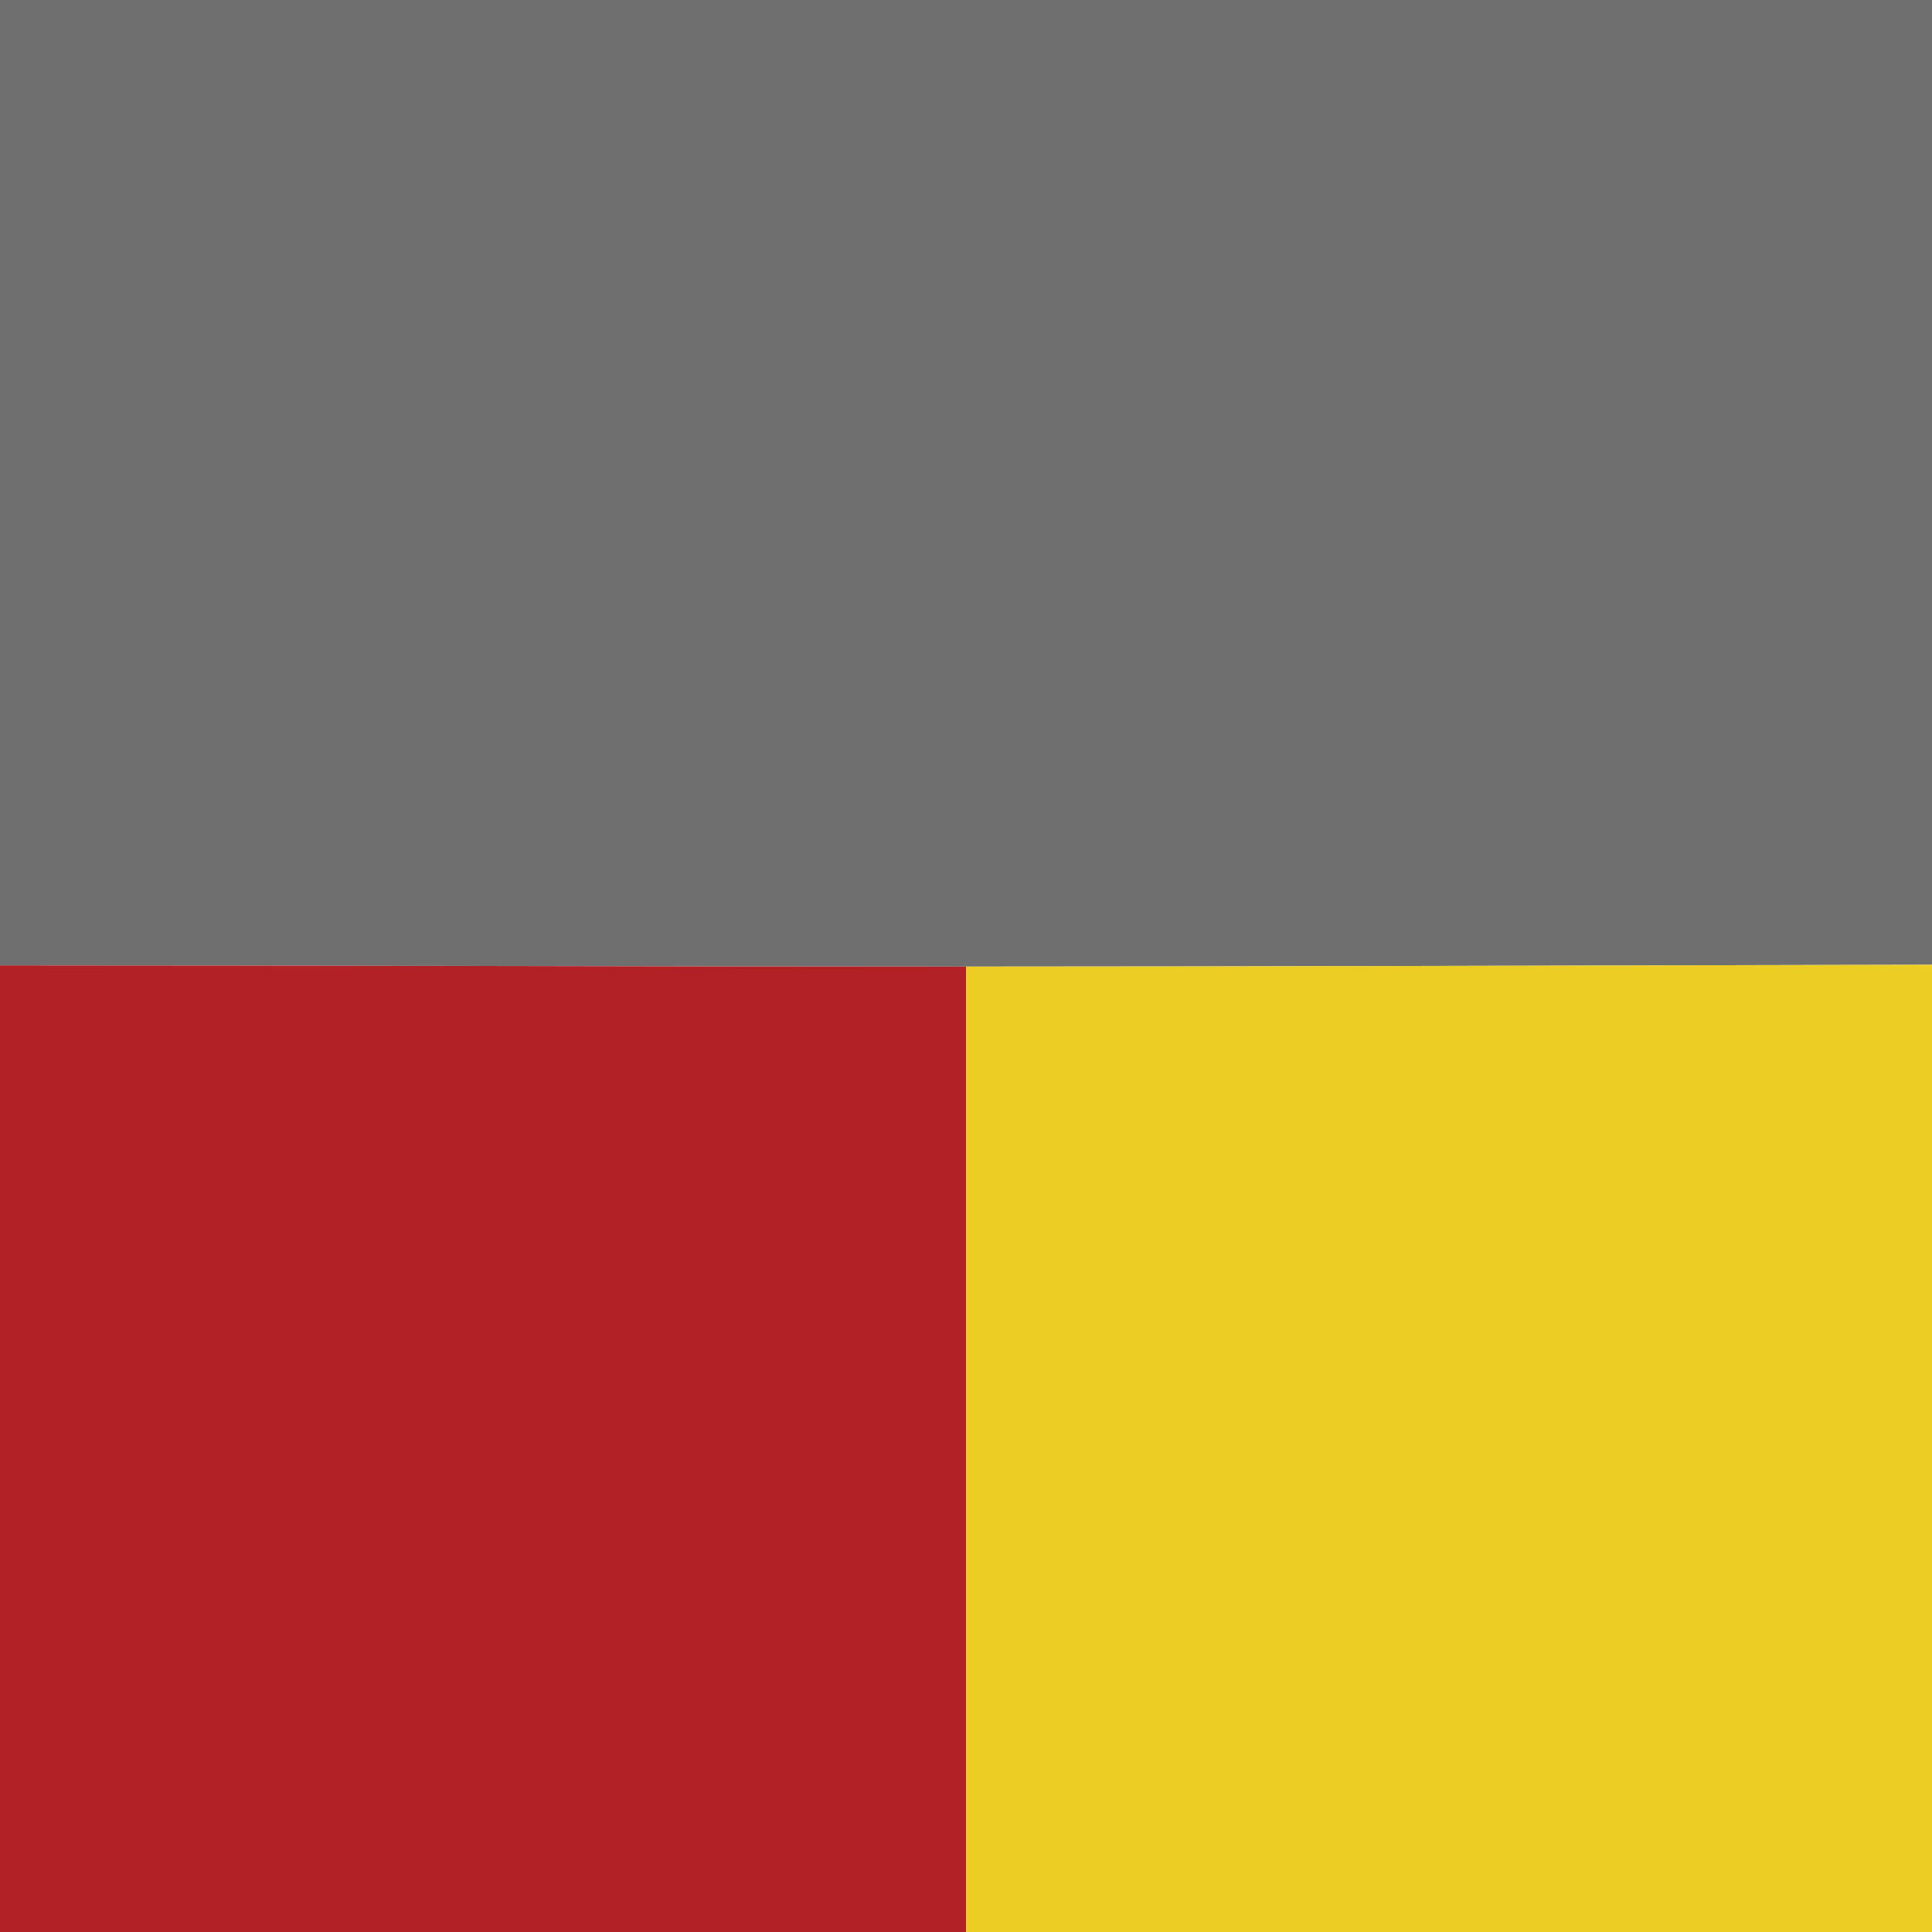
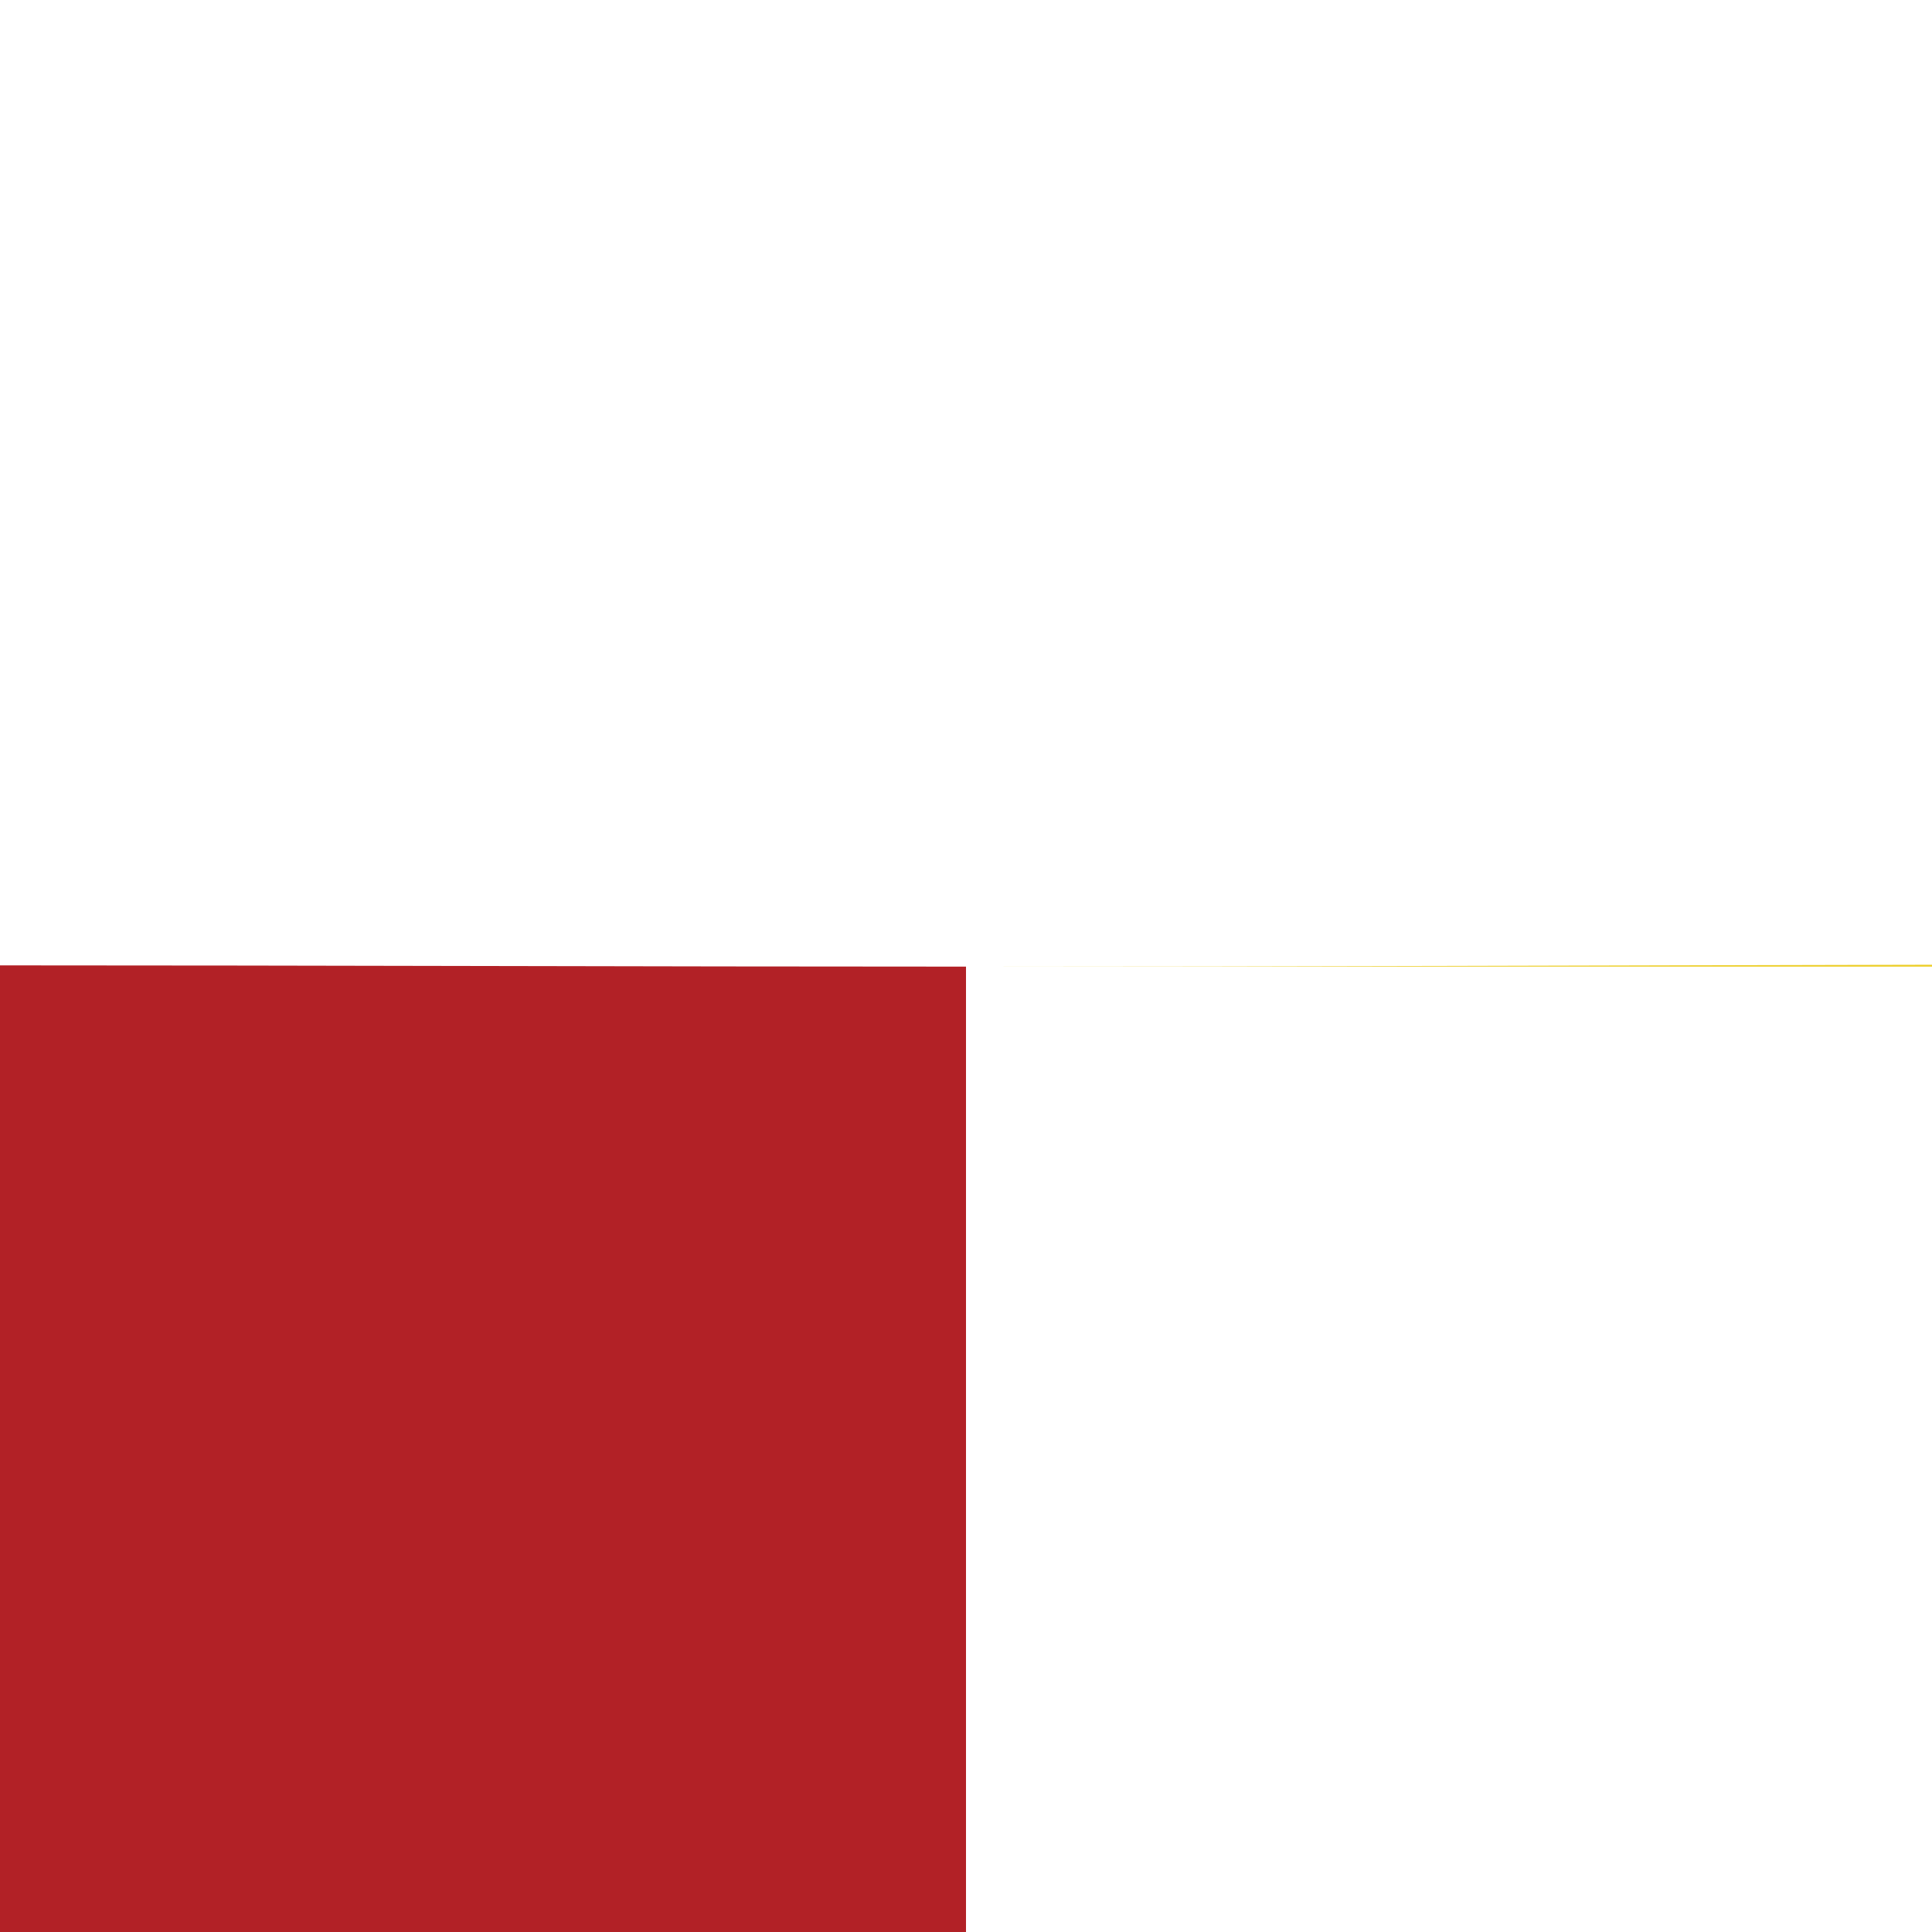
<svg xmlns="http://www.w3.org/2000/svg" version="1.2" viewBox="0 0 1545 1545" width="1545" height="1545">
  <title>Favicon32x32px-svg</title>
  <style>
		.s0 { fill: #706f6f } 
		.s1 { fill: #b22126 } 
		.s2 { fill: #eccd24 } 
	</style>
  <g id="#706f6fff">
-     <path id="Layer" class="s0" d="m0 0h1545v771.5c-257.3 0.5-515.2 1.5-772.5 1.5-257.3 0-515.2-1-772.5-1z" />
-   </g>
+     </g>
  <g id="#b22126ff">
    <path id="Layer" class="s1" d="m0 772c257.3 0 515.2 1 772.5 1q0 386 0 772h-772.5z" />
  </g>
  <g id="#eccd24ff">
-     <path id="Layer" class="s2" d="m772.5 773c257.3 0 515.2-1 772.5-1.5v773.5h-772.5q0-386 0-772z" />
+     <path id="Layer" class="s2" d="m772.5 773c257.3 0 515.2-1 772.5-1.5v773.5q0-386 0-772z" />
  </g>
</svg>